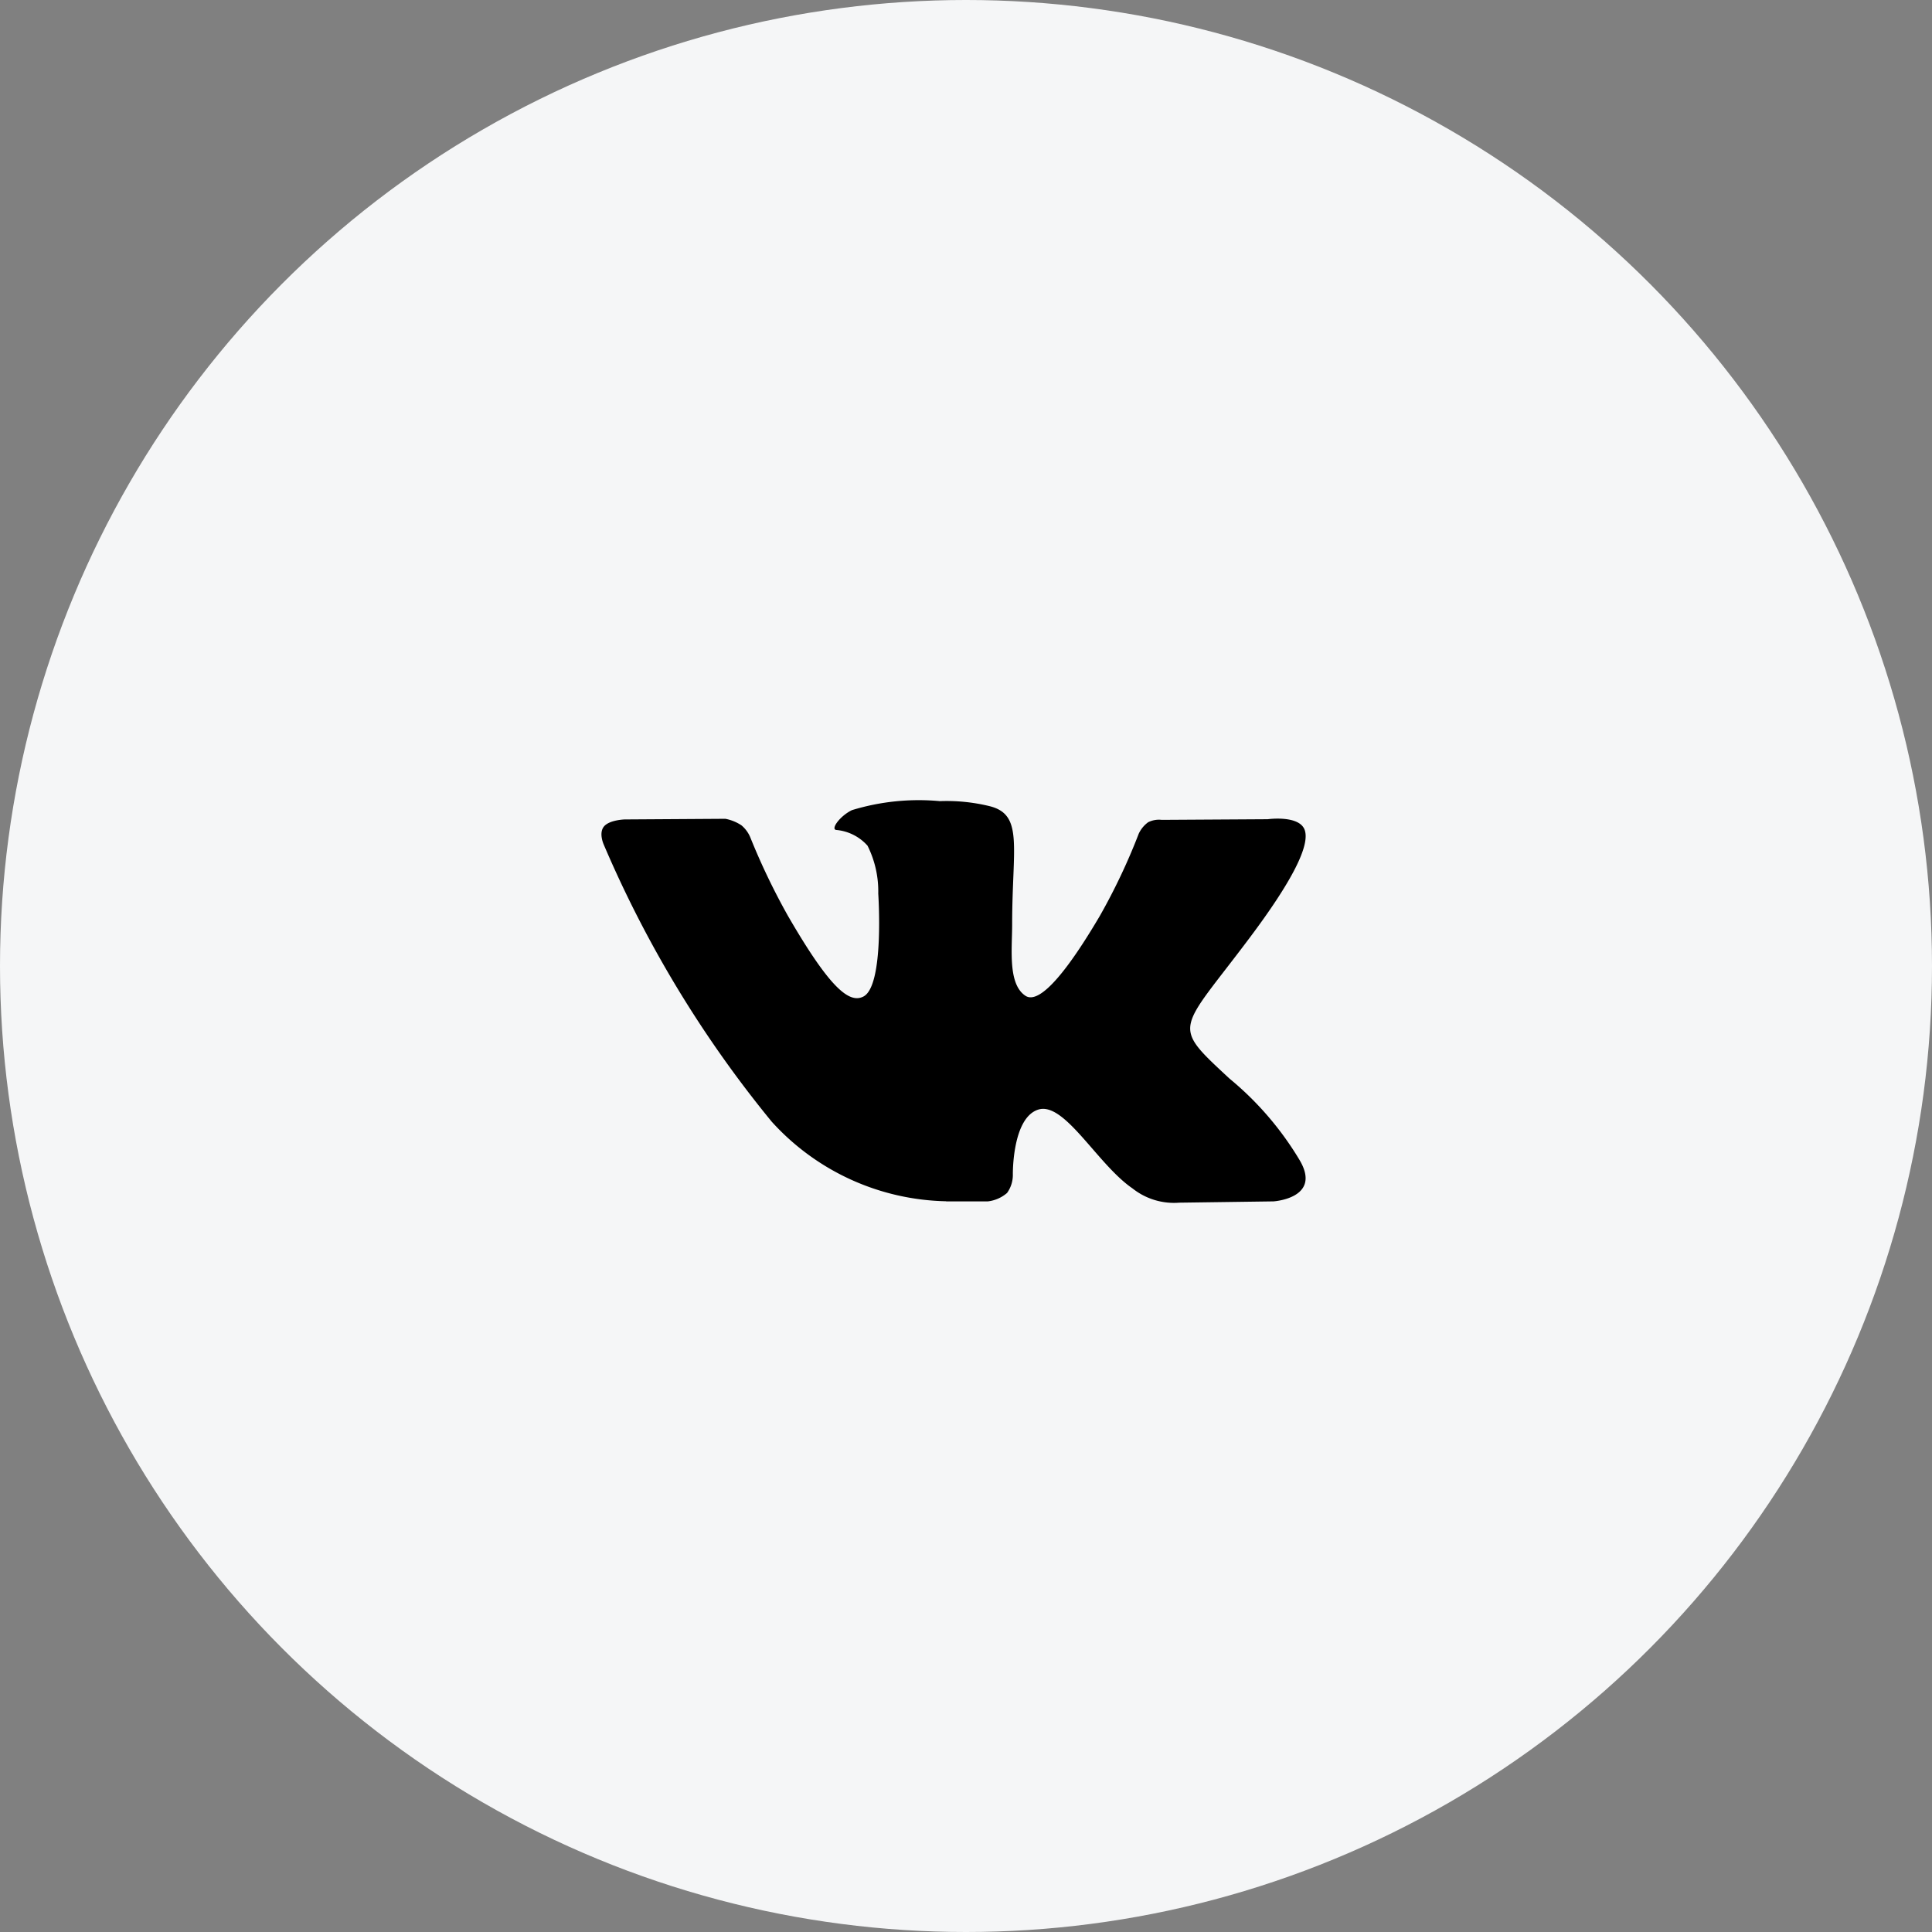
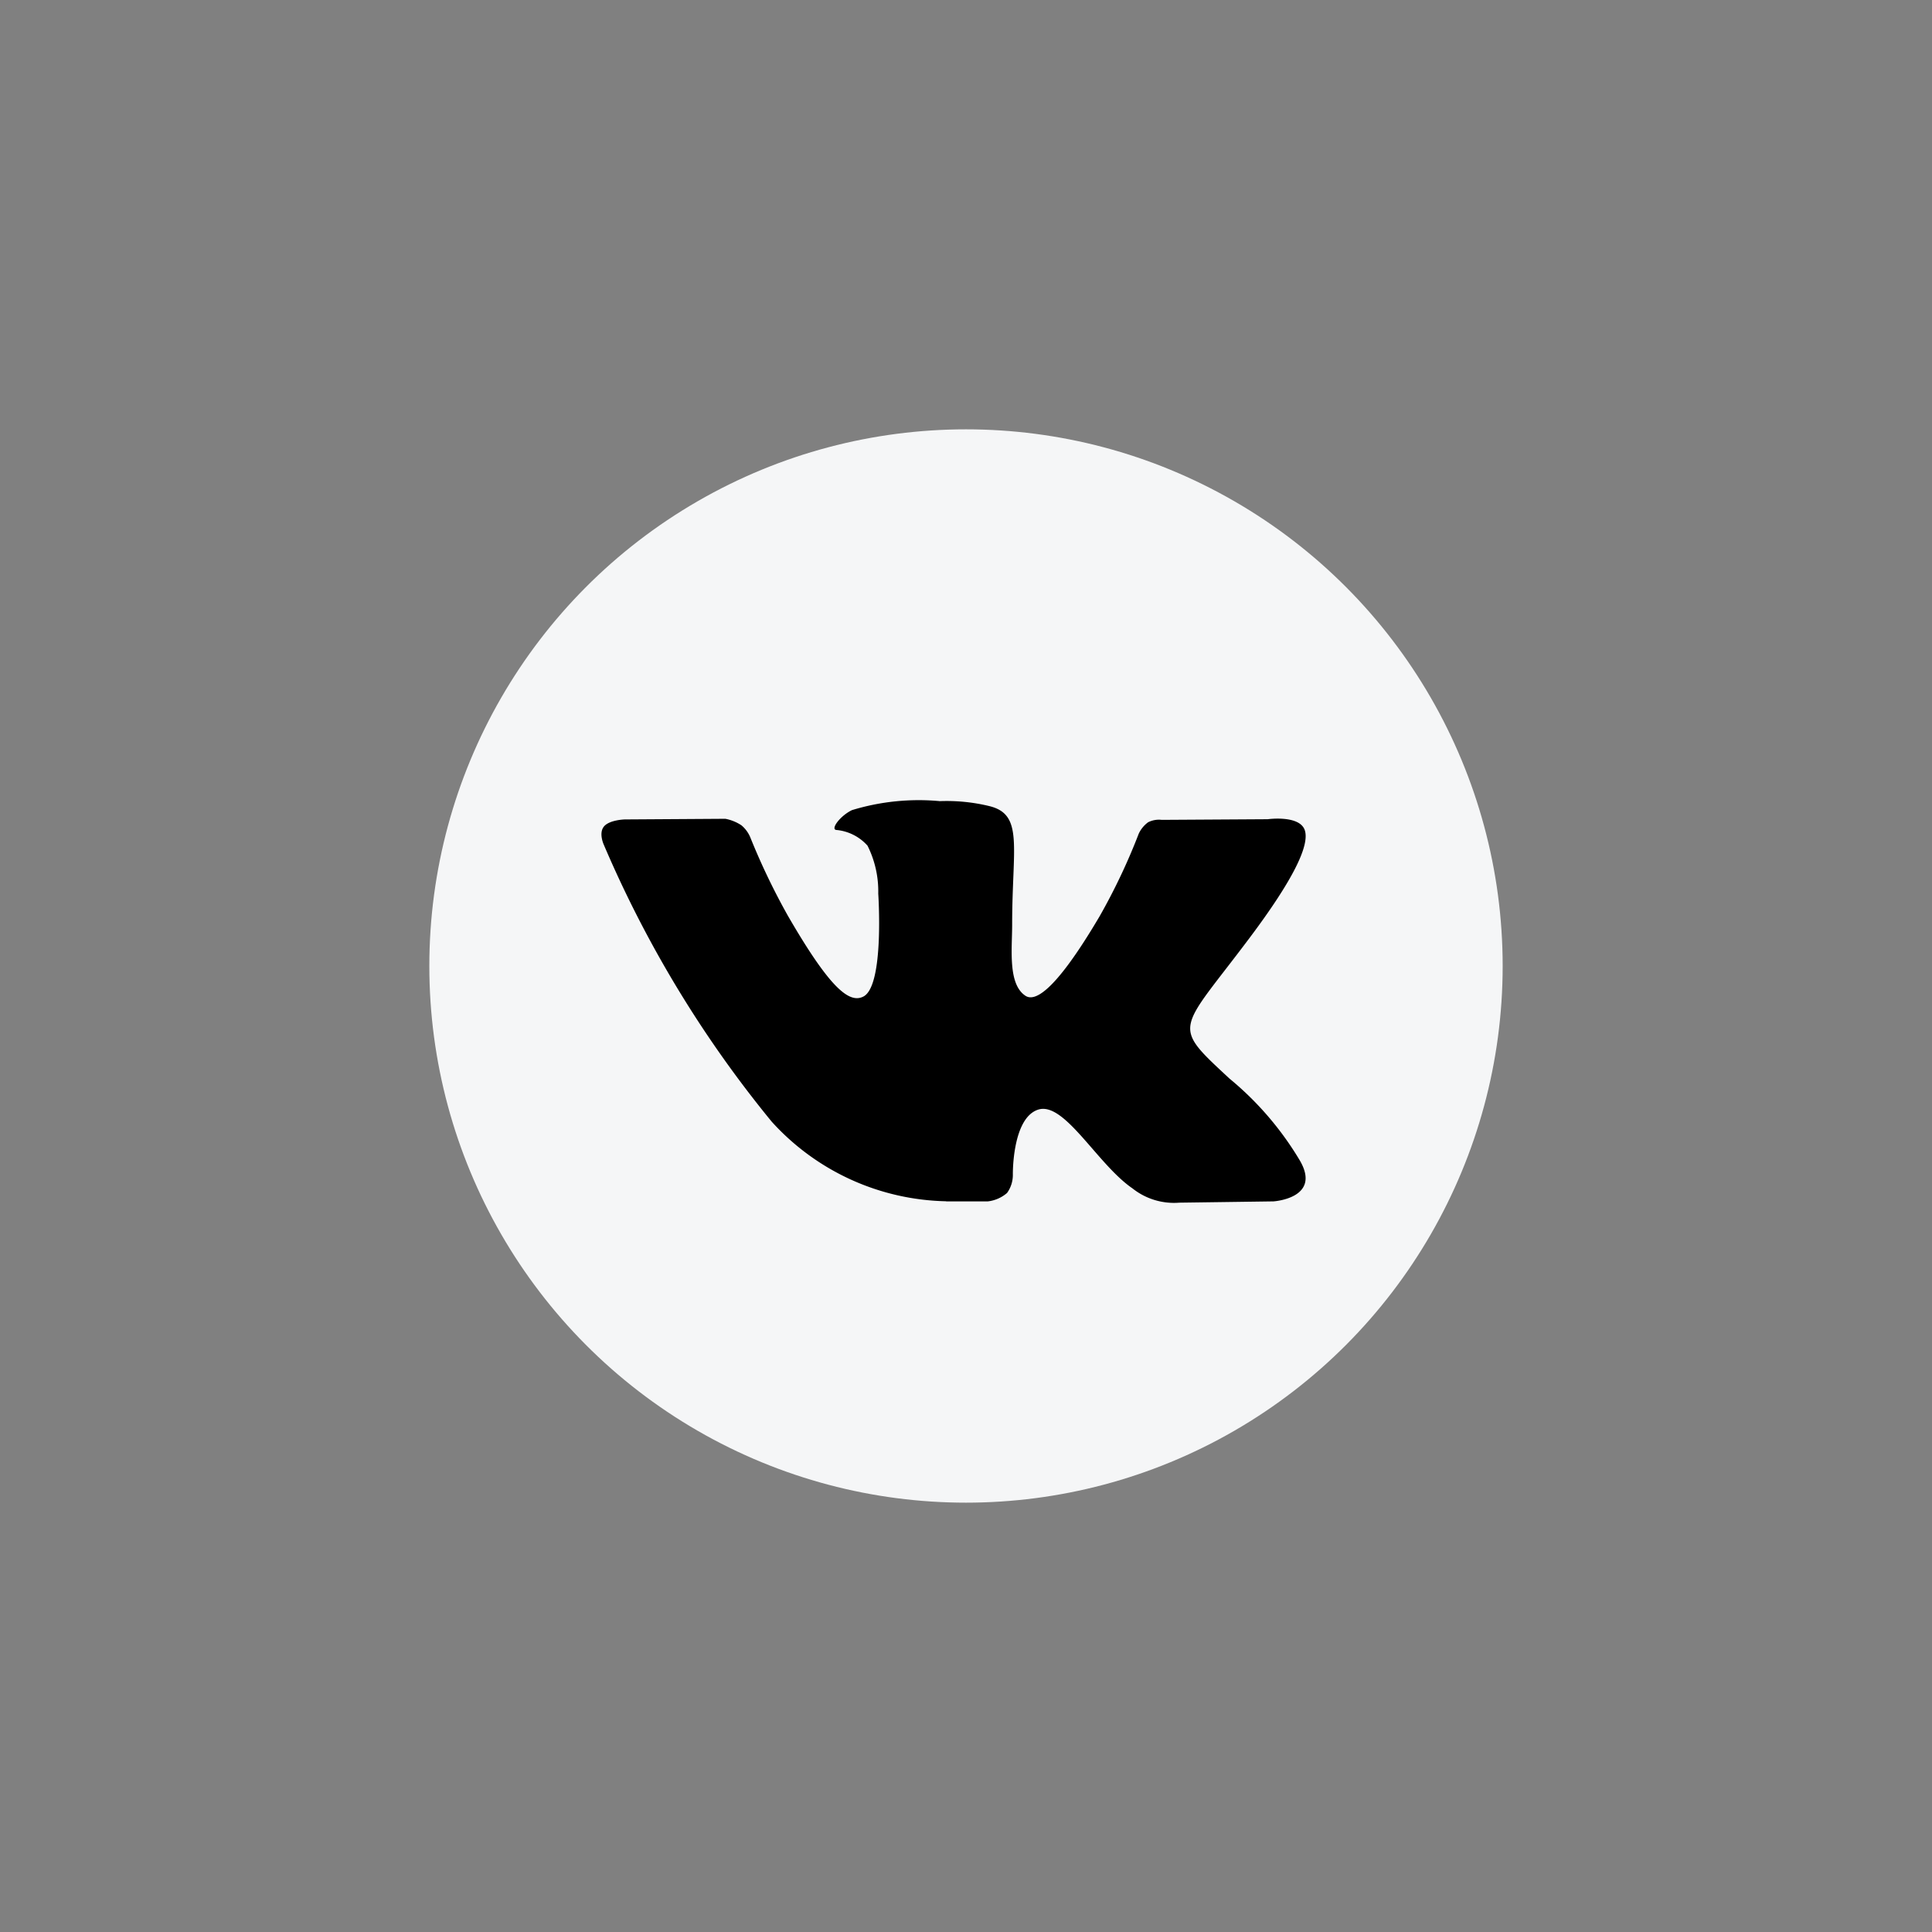
<svg xmlns="http://www.w3.org/2000/svg" width="36" height="36">
  <rect width="100%" height="100%" fill="#808080" stroke="none" />
  <g transform="translate(-1062 -4153)">
-     <circle cx="18" cy="18" r="18" fill="#f5f6f7" transform="translate(1062 4153)" />
    <circle cx="10" cy="10" r="10" fill="#f5f6f7" transform="translate(1070 4161)" />
    <path fill-rule="evenodd" d="M1079.622 4175.386h.785a.662.662 0 00.358-.157.574.574 0 00.108-.345s-.015-1.053.473-1.208 1.1 1.018 1.756 1.468a1.243 1.243 0 00.873.266l1.754-.024s.917-.057.482-.778a5.86 5.86 0 00-1.3-1.509c-1.1-1.021-.952-.855.372-2.621.807-1.075 1.129-1.731 1.028-2.013s-.689-.2-.689-.2l-1.974.012a.448.448 0 00-.255.045.553.553 0 00-.174.212 11.432 11.432 0 01-.729 1.539c-.883 1.498-1.232 1.577-1.379 1.484-.334-.216-.251-.868-.251-1.331 0-1.447.219-2.05-.427-2.206a3.371 3.371 0 00-.921-.092 4.256 4.256 0 00-1.638.168c-.225.11-.4.355-.292.369a.886.886 0 01.583.293 1.9 1.9 0 01.2.893s.116 1.7-.271 1.915c-.266.145-.631-.151-1.415-1.506a12.591 12.591 0 01-.7-1.461.587.587 0 00-.163-.22.818.818 0 00-.3-.122l-1.876.012s-.282.008-.385.13-.007.334-.007.334a21.35 21.35 0 003.132 5.168 4.505 4.505 0 003.257 1.483z" />
  </g>
</svg>